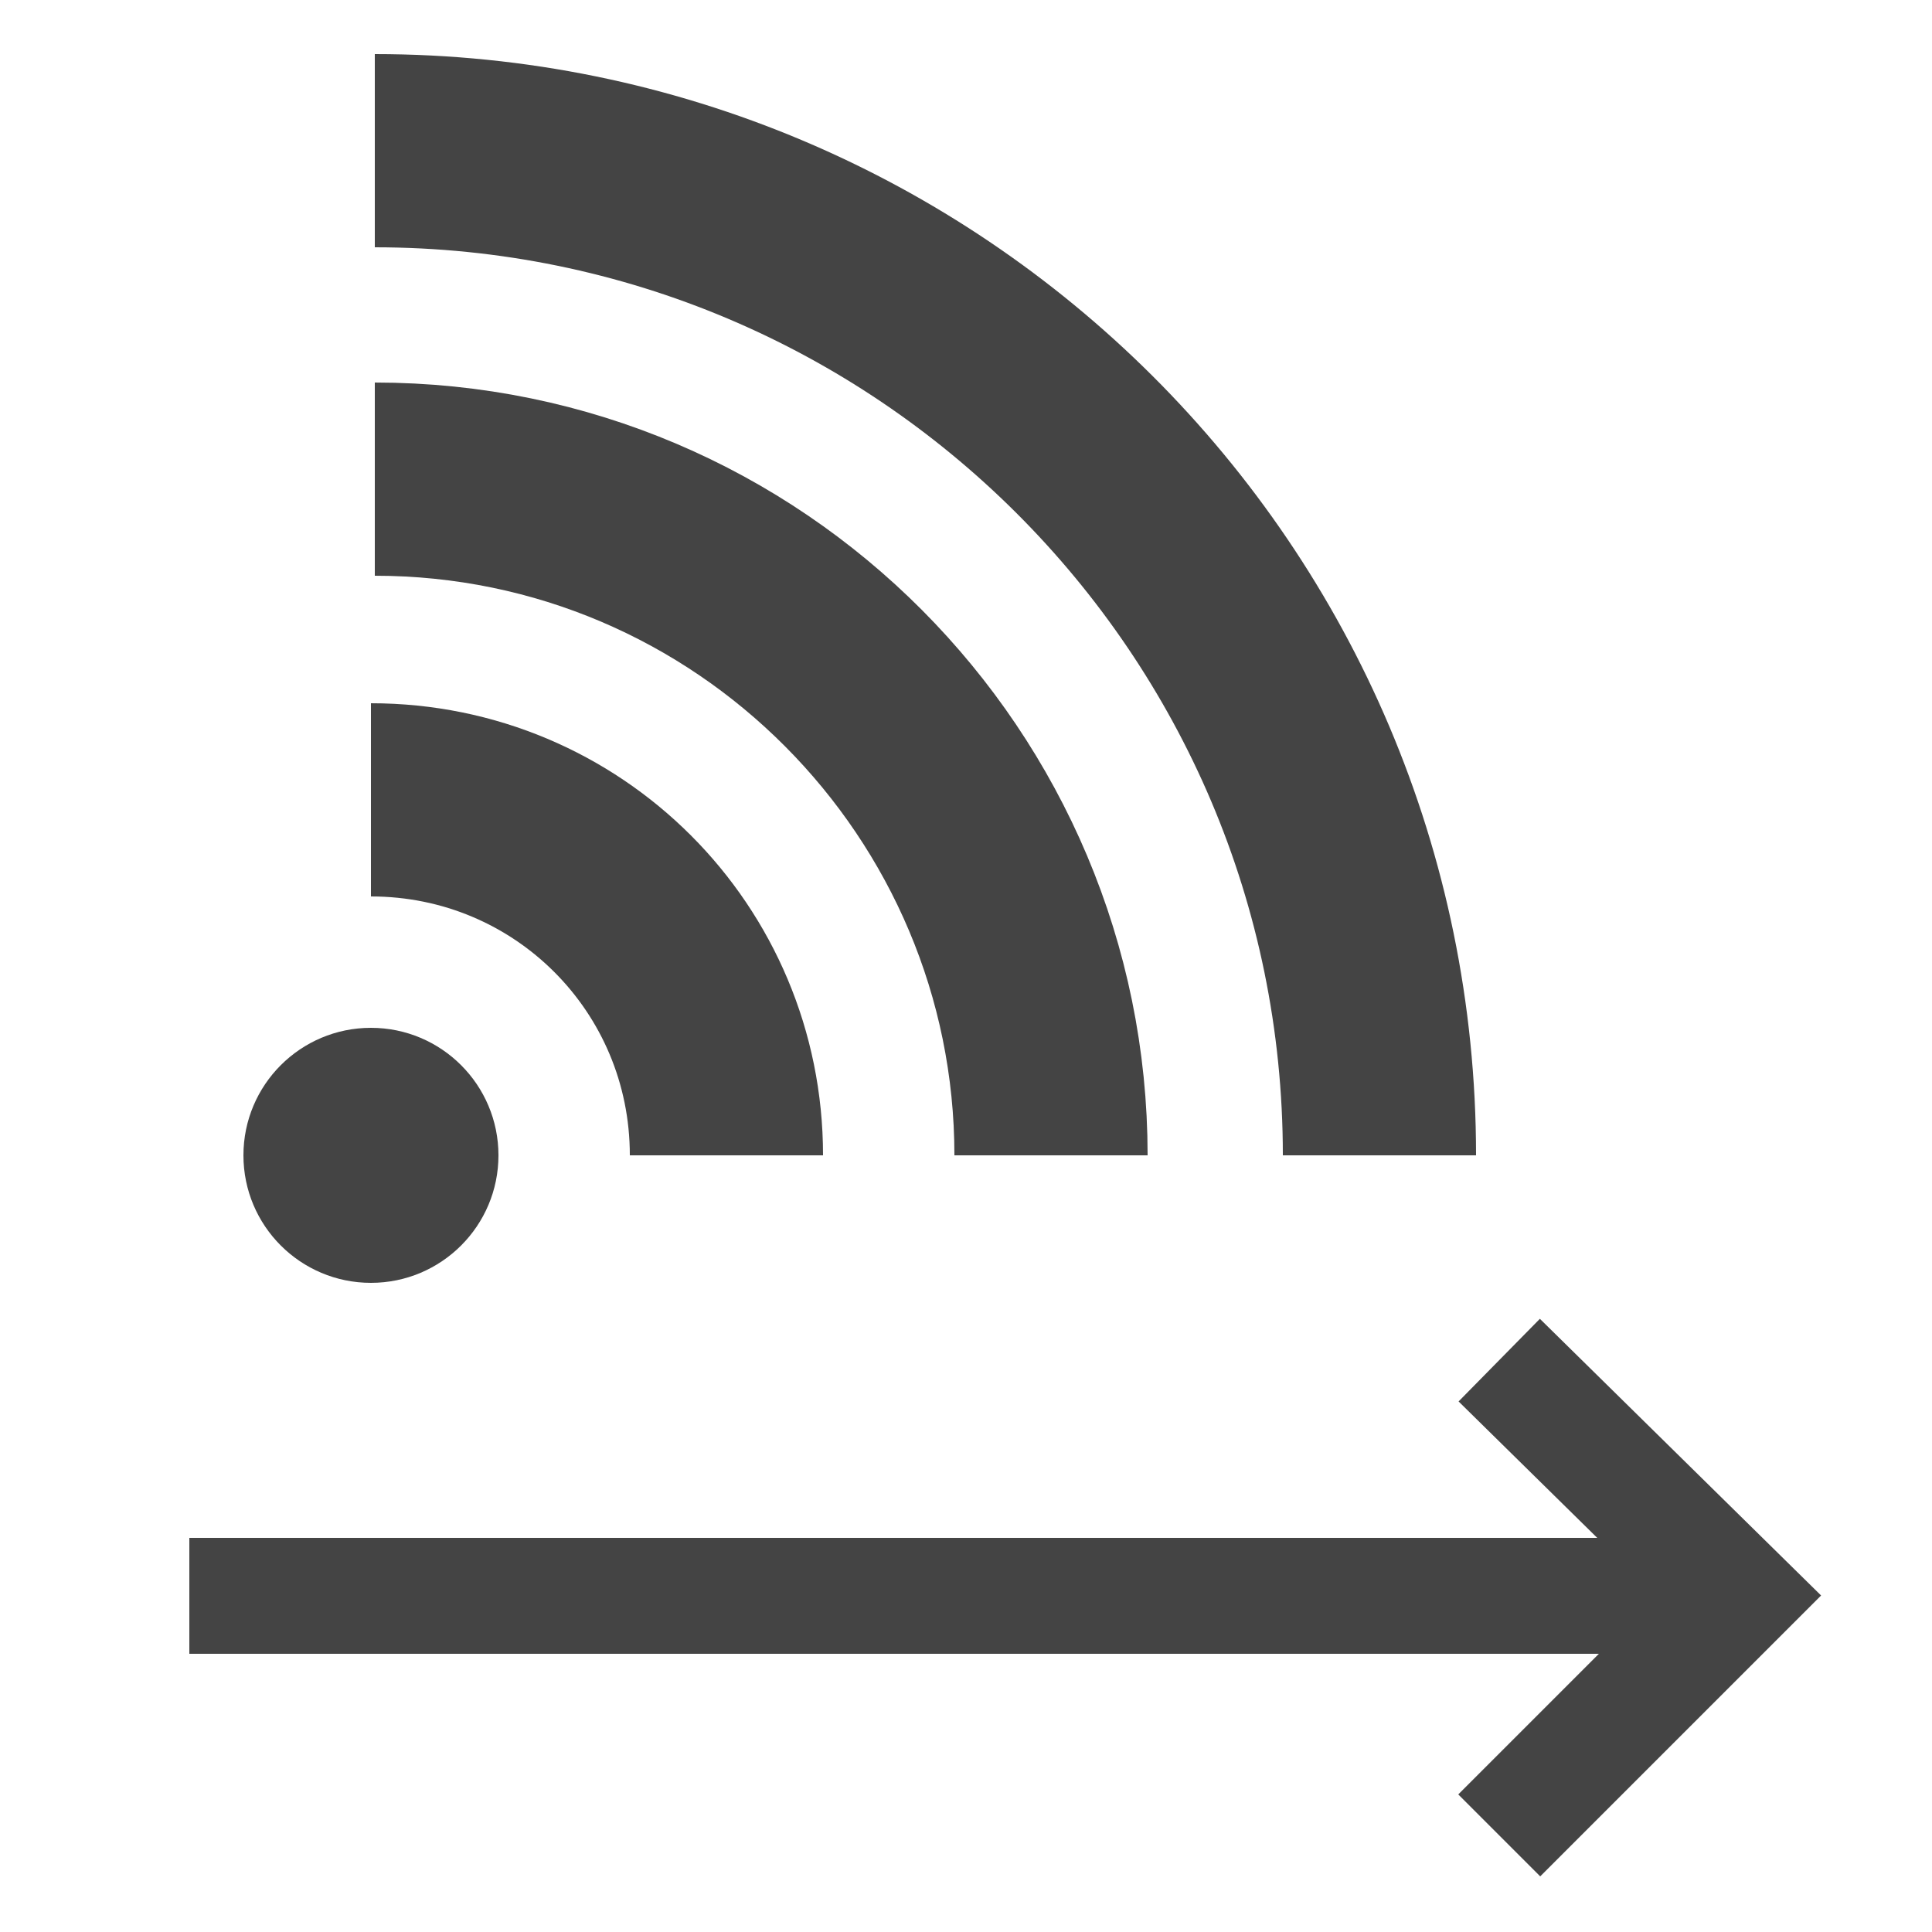
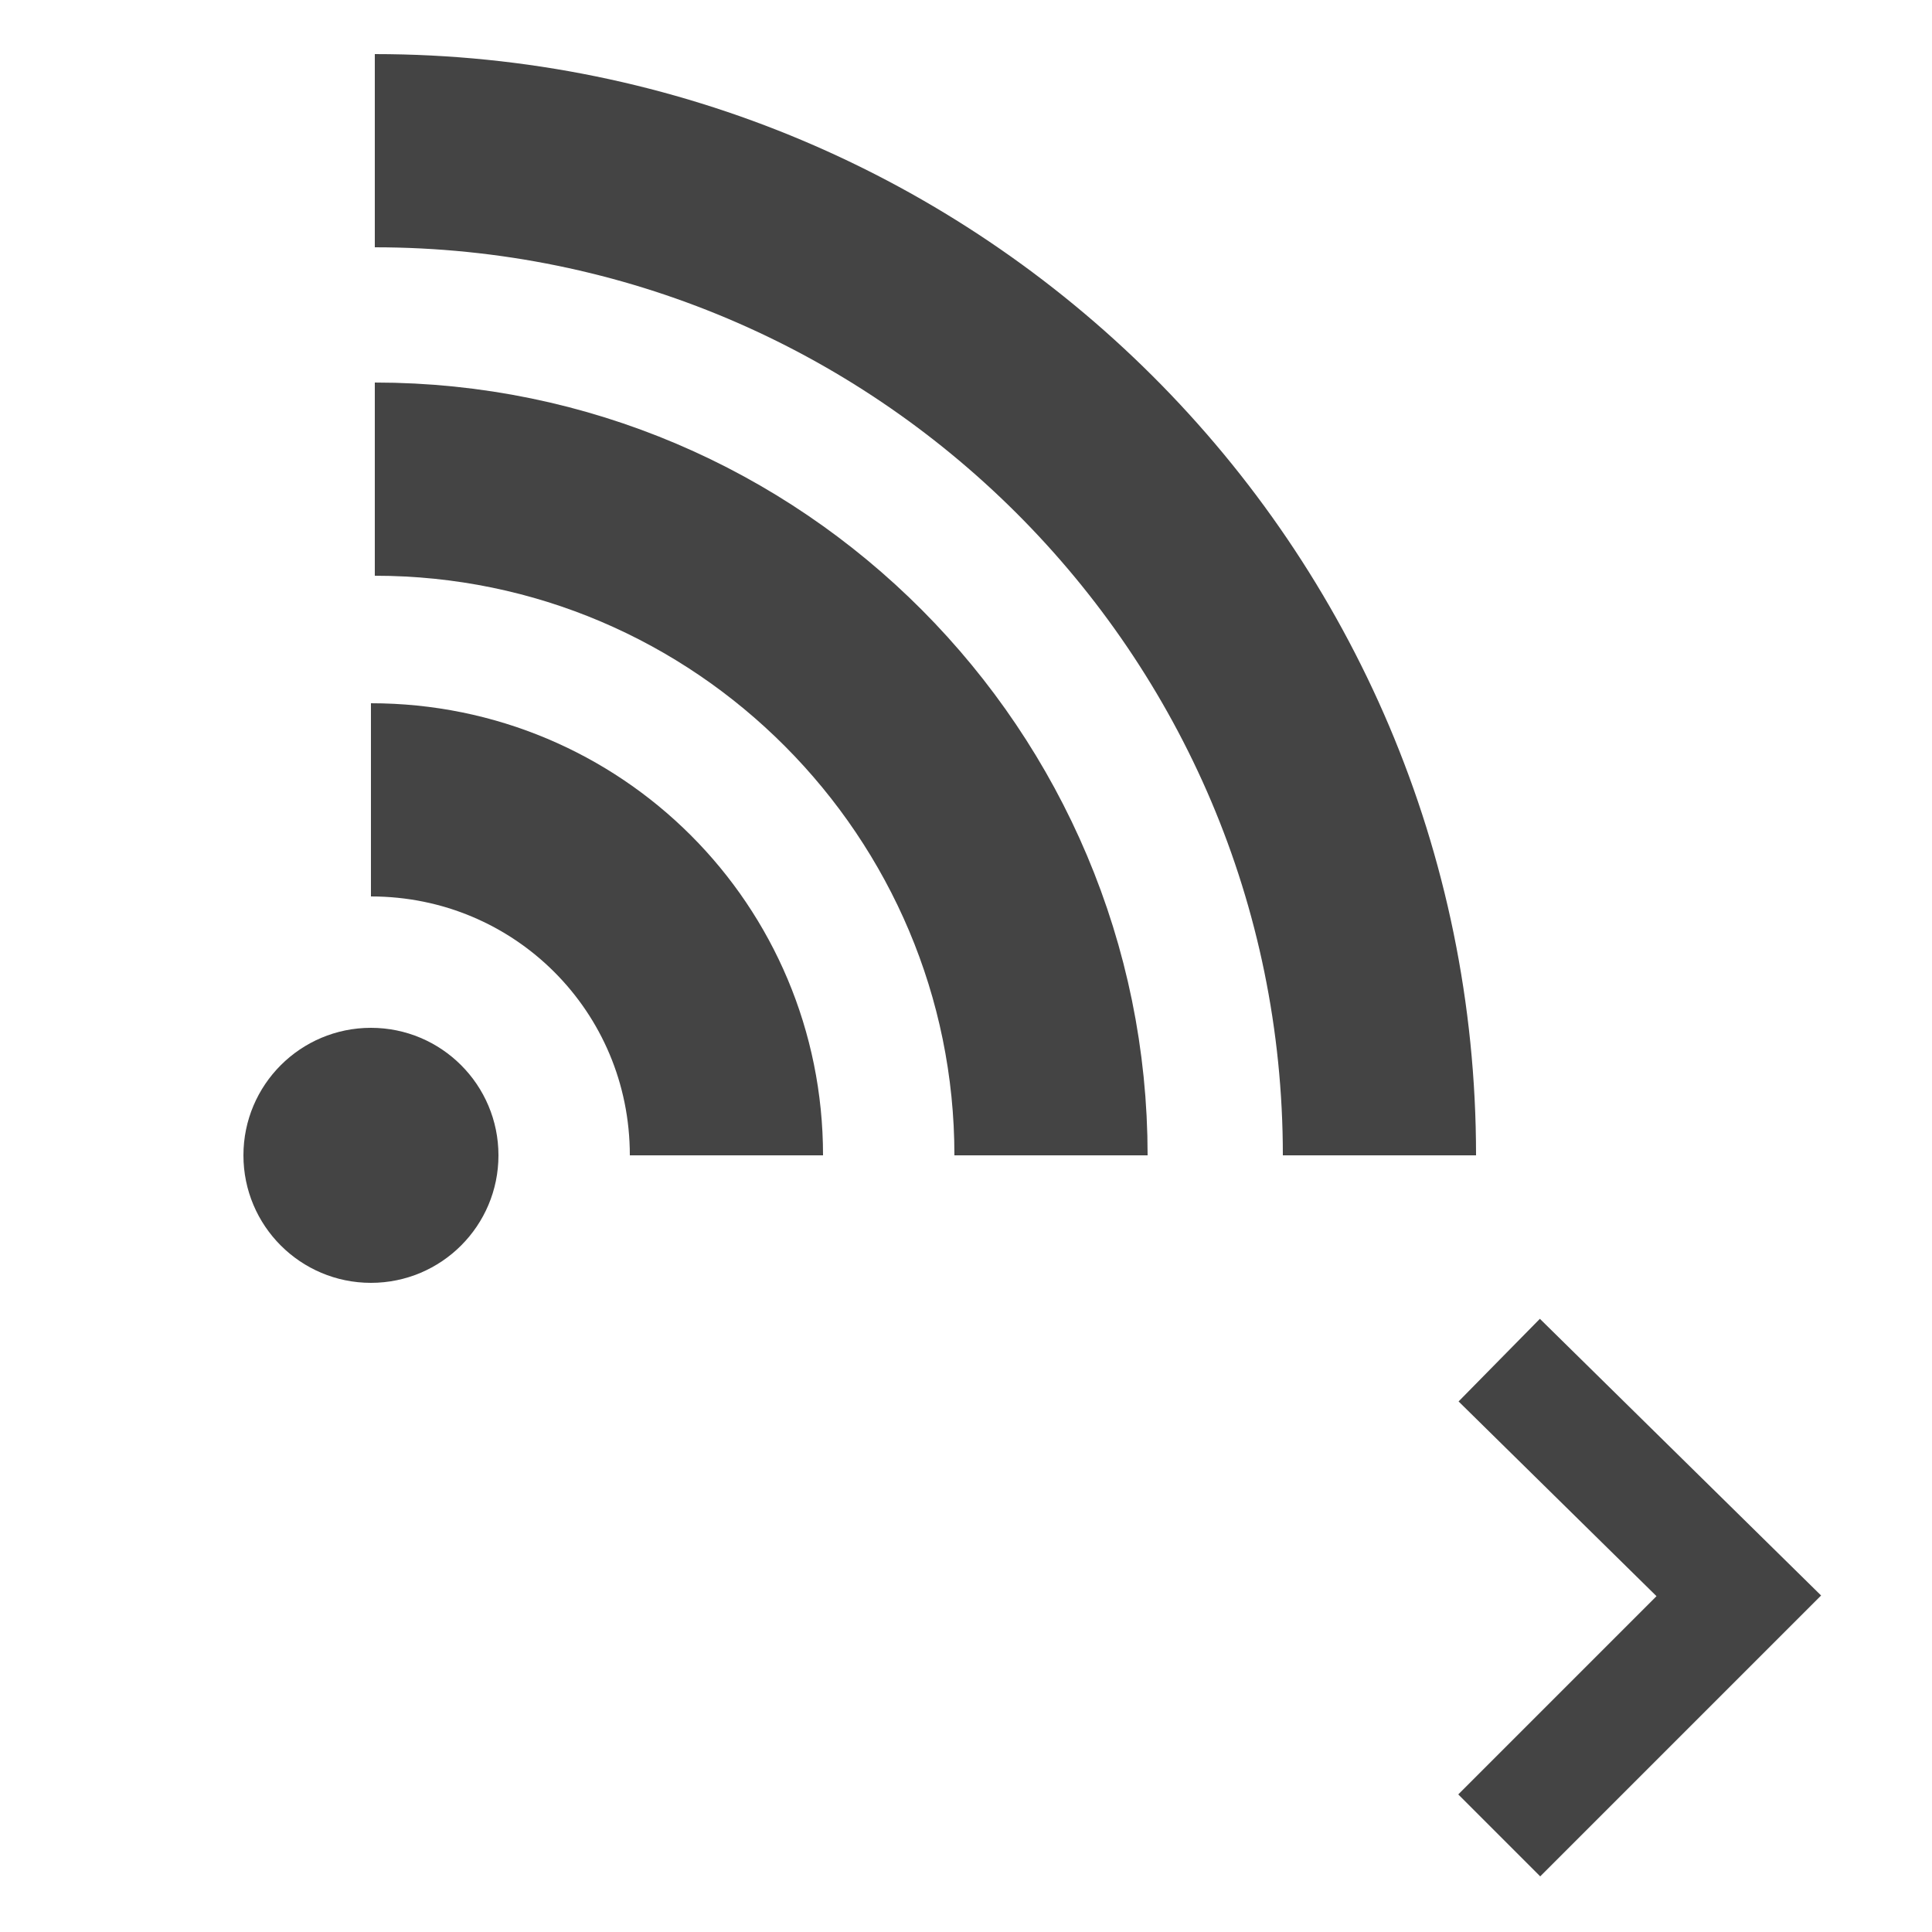
<svg xmlns="http://www.w3.org/2000/svg" version="1.1" viewBox="0 0 50 50">
  <defs>
    <style>
      .cls-1 {
        stroke-width: 3px;
      }

      .cls-1, .cls-2 {
        fill: none;
      }

      .cls-1, .cls-2, .cls-3 {
        stroke: #444;
        stroke-miterlimit: 10;
      }

      .cls-2 {
        stroke-width: 5px;
      }

      .cls-3 {
        fill: #444;
      }
    </style>
  </defs>
  <g>
    <g id="Layer_1">
      <g id="Layer_1-2" data-name="Layer_1">
        <g id="Layer_3_copy">
-           <line class="cls-1" x1="4.9" y1="41.3" x2="45.3" y2="41.3" />
          <polyline class="cls-1" points="38.8 35.2 45 41.3 38.8 47.5" />
        </g>
      </g>
      <g id="Layer_2_copy">
        <circle class="cls-3" cx="9.6" cy="29.9" r="2.8" />
        <path class="cls-2" d="M18.8,29.9c0-5.1-4.1-9.2-9.2-9.2" />
        <path class="cls-2" d="M27.2,29.9c0-9.6-7.8-17.5-17.5-17.5" />
        <path class="cls-2" d="M35.7,29.9c0-14.4-11.7-26-26-26" />
      </g>
    </g>
  </g>
</svg>